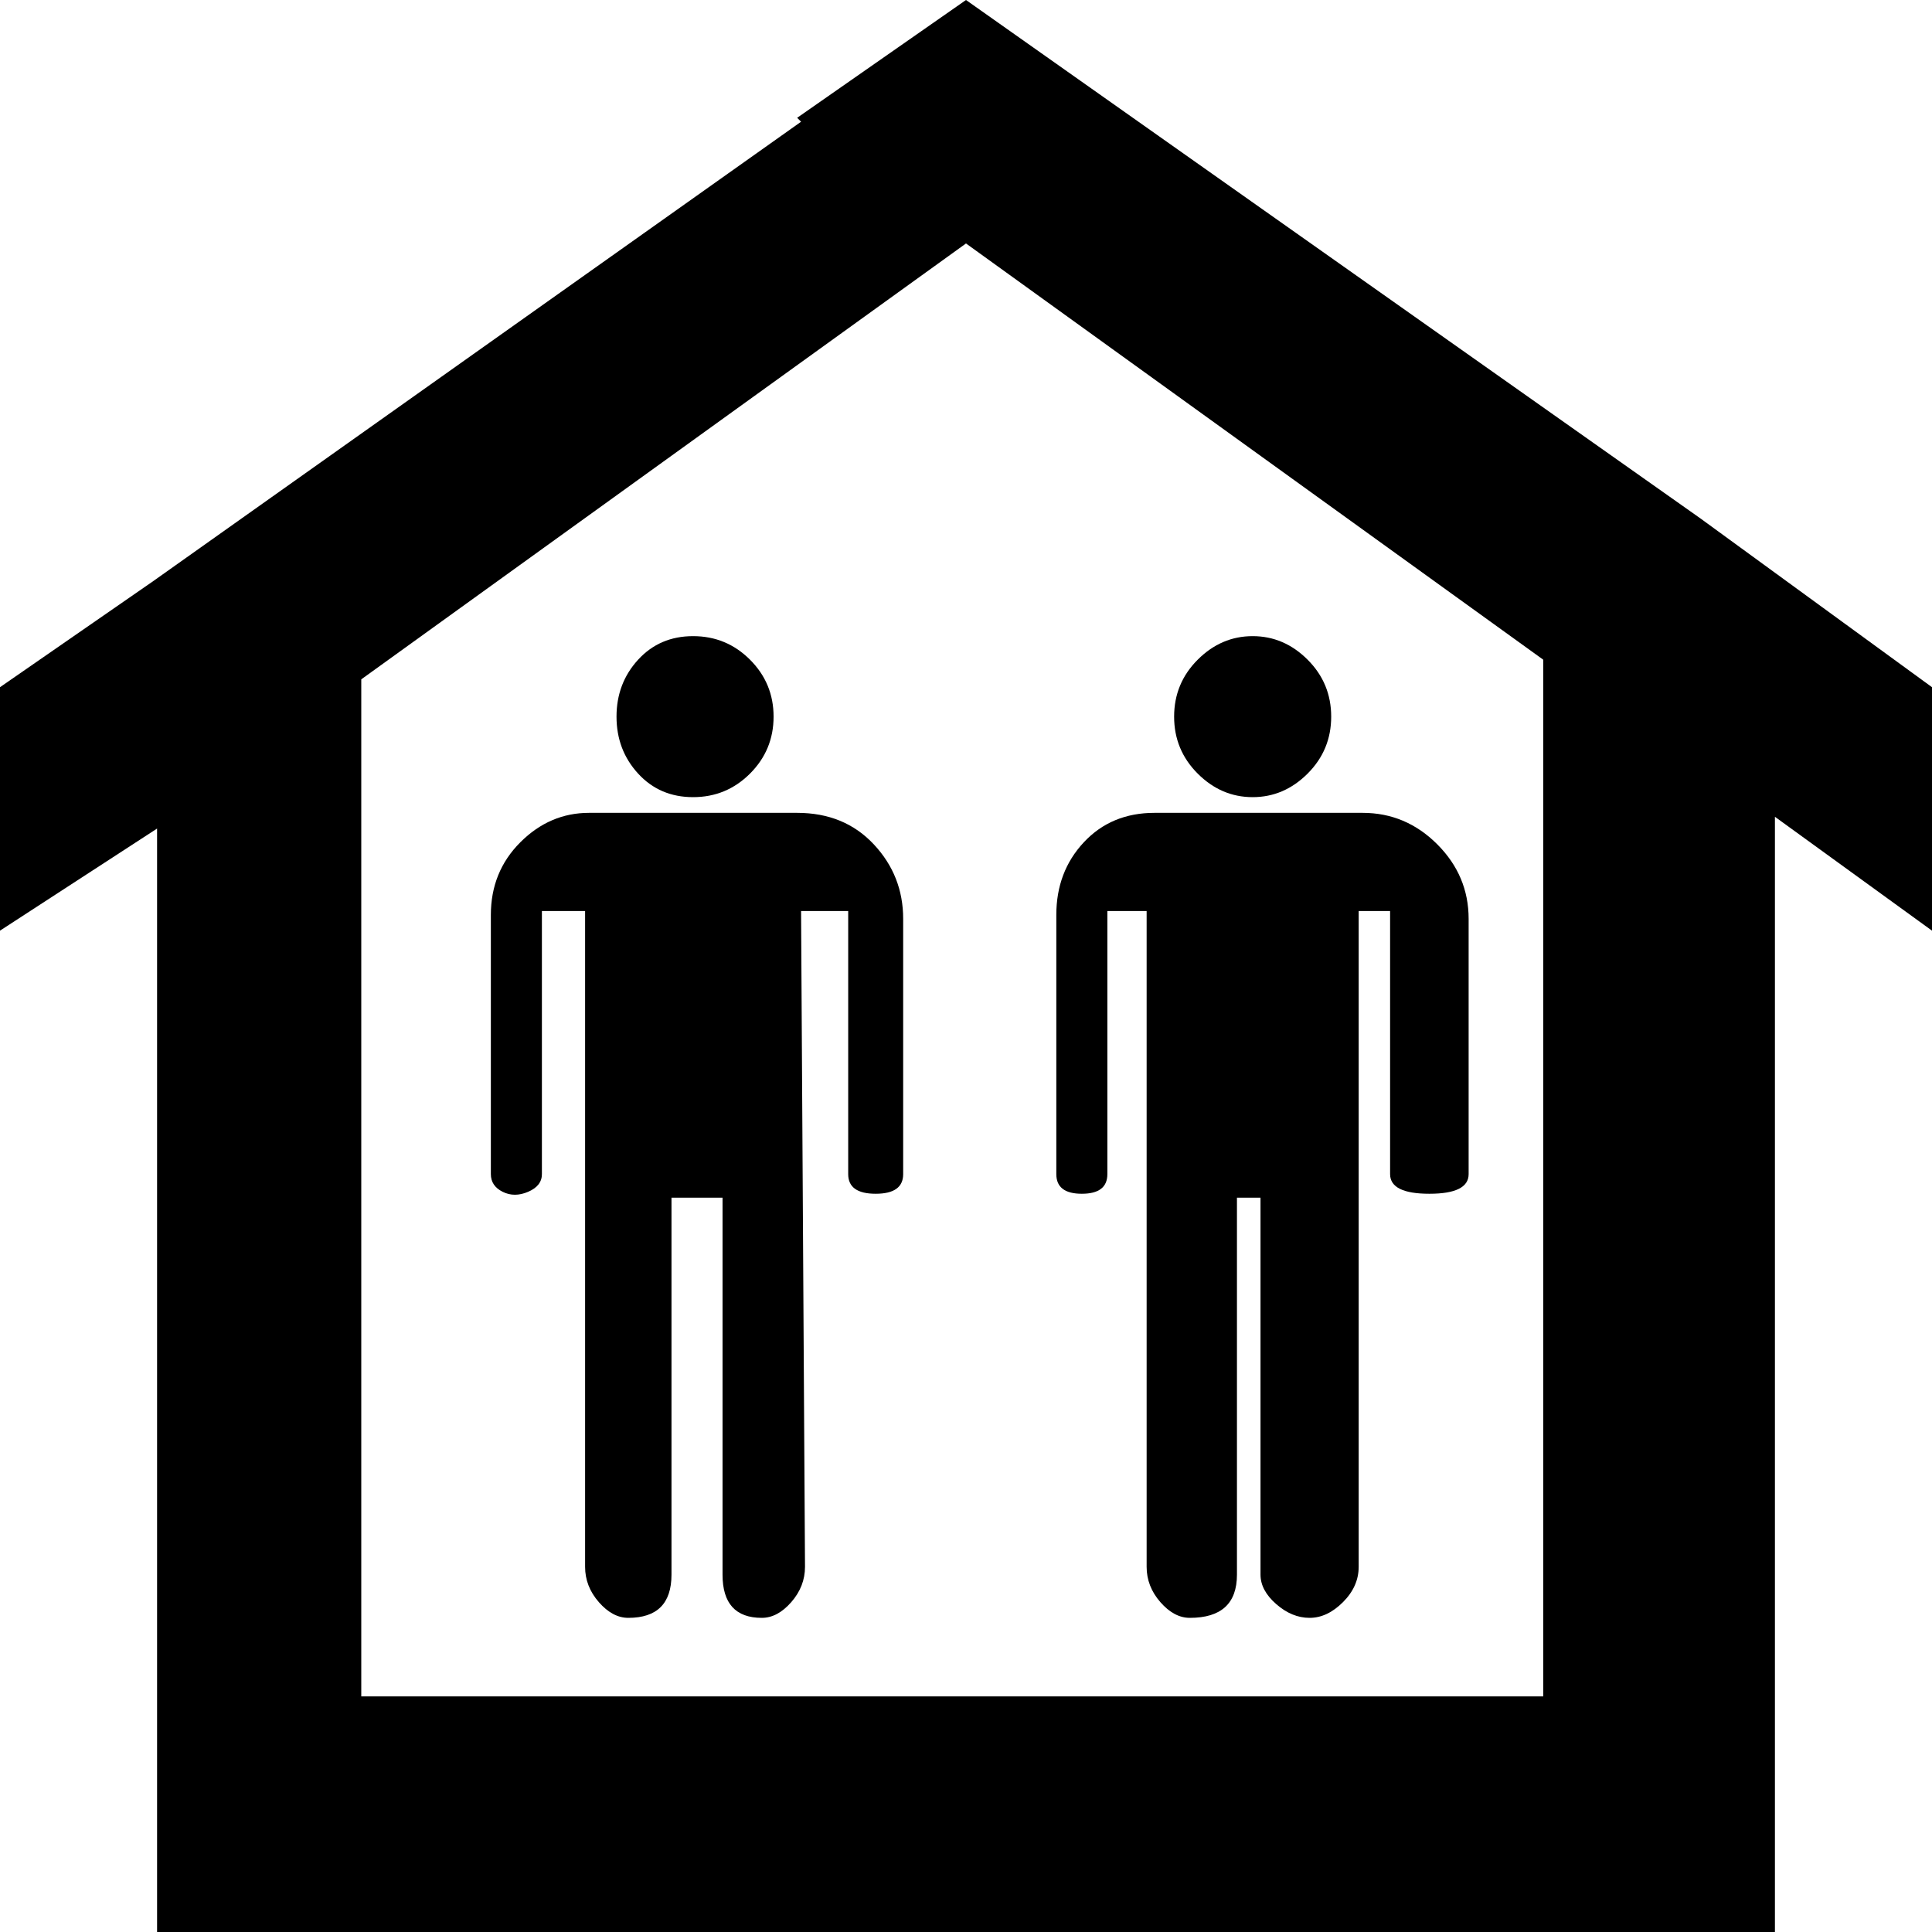
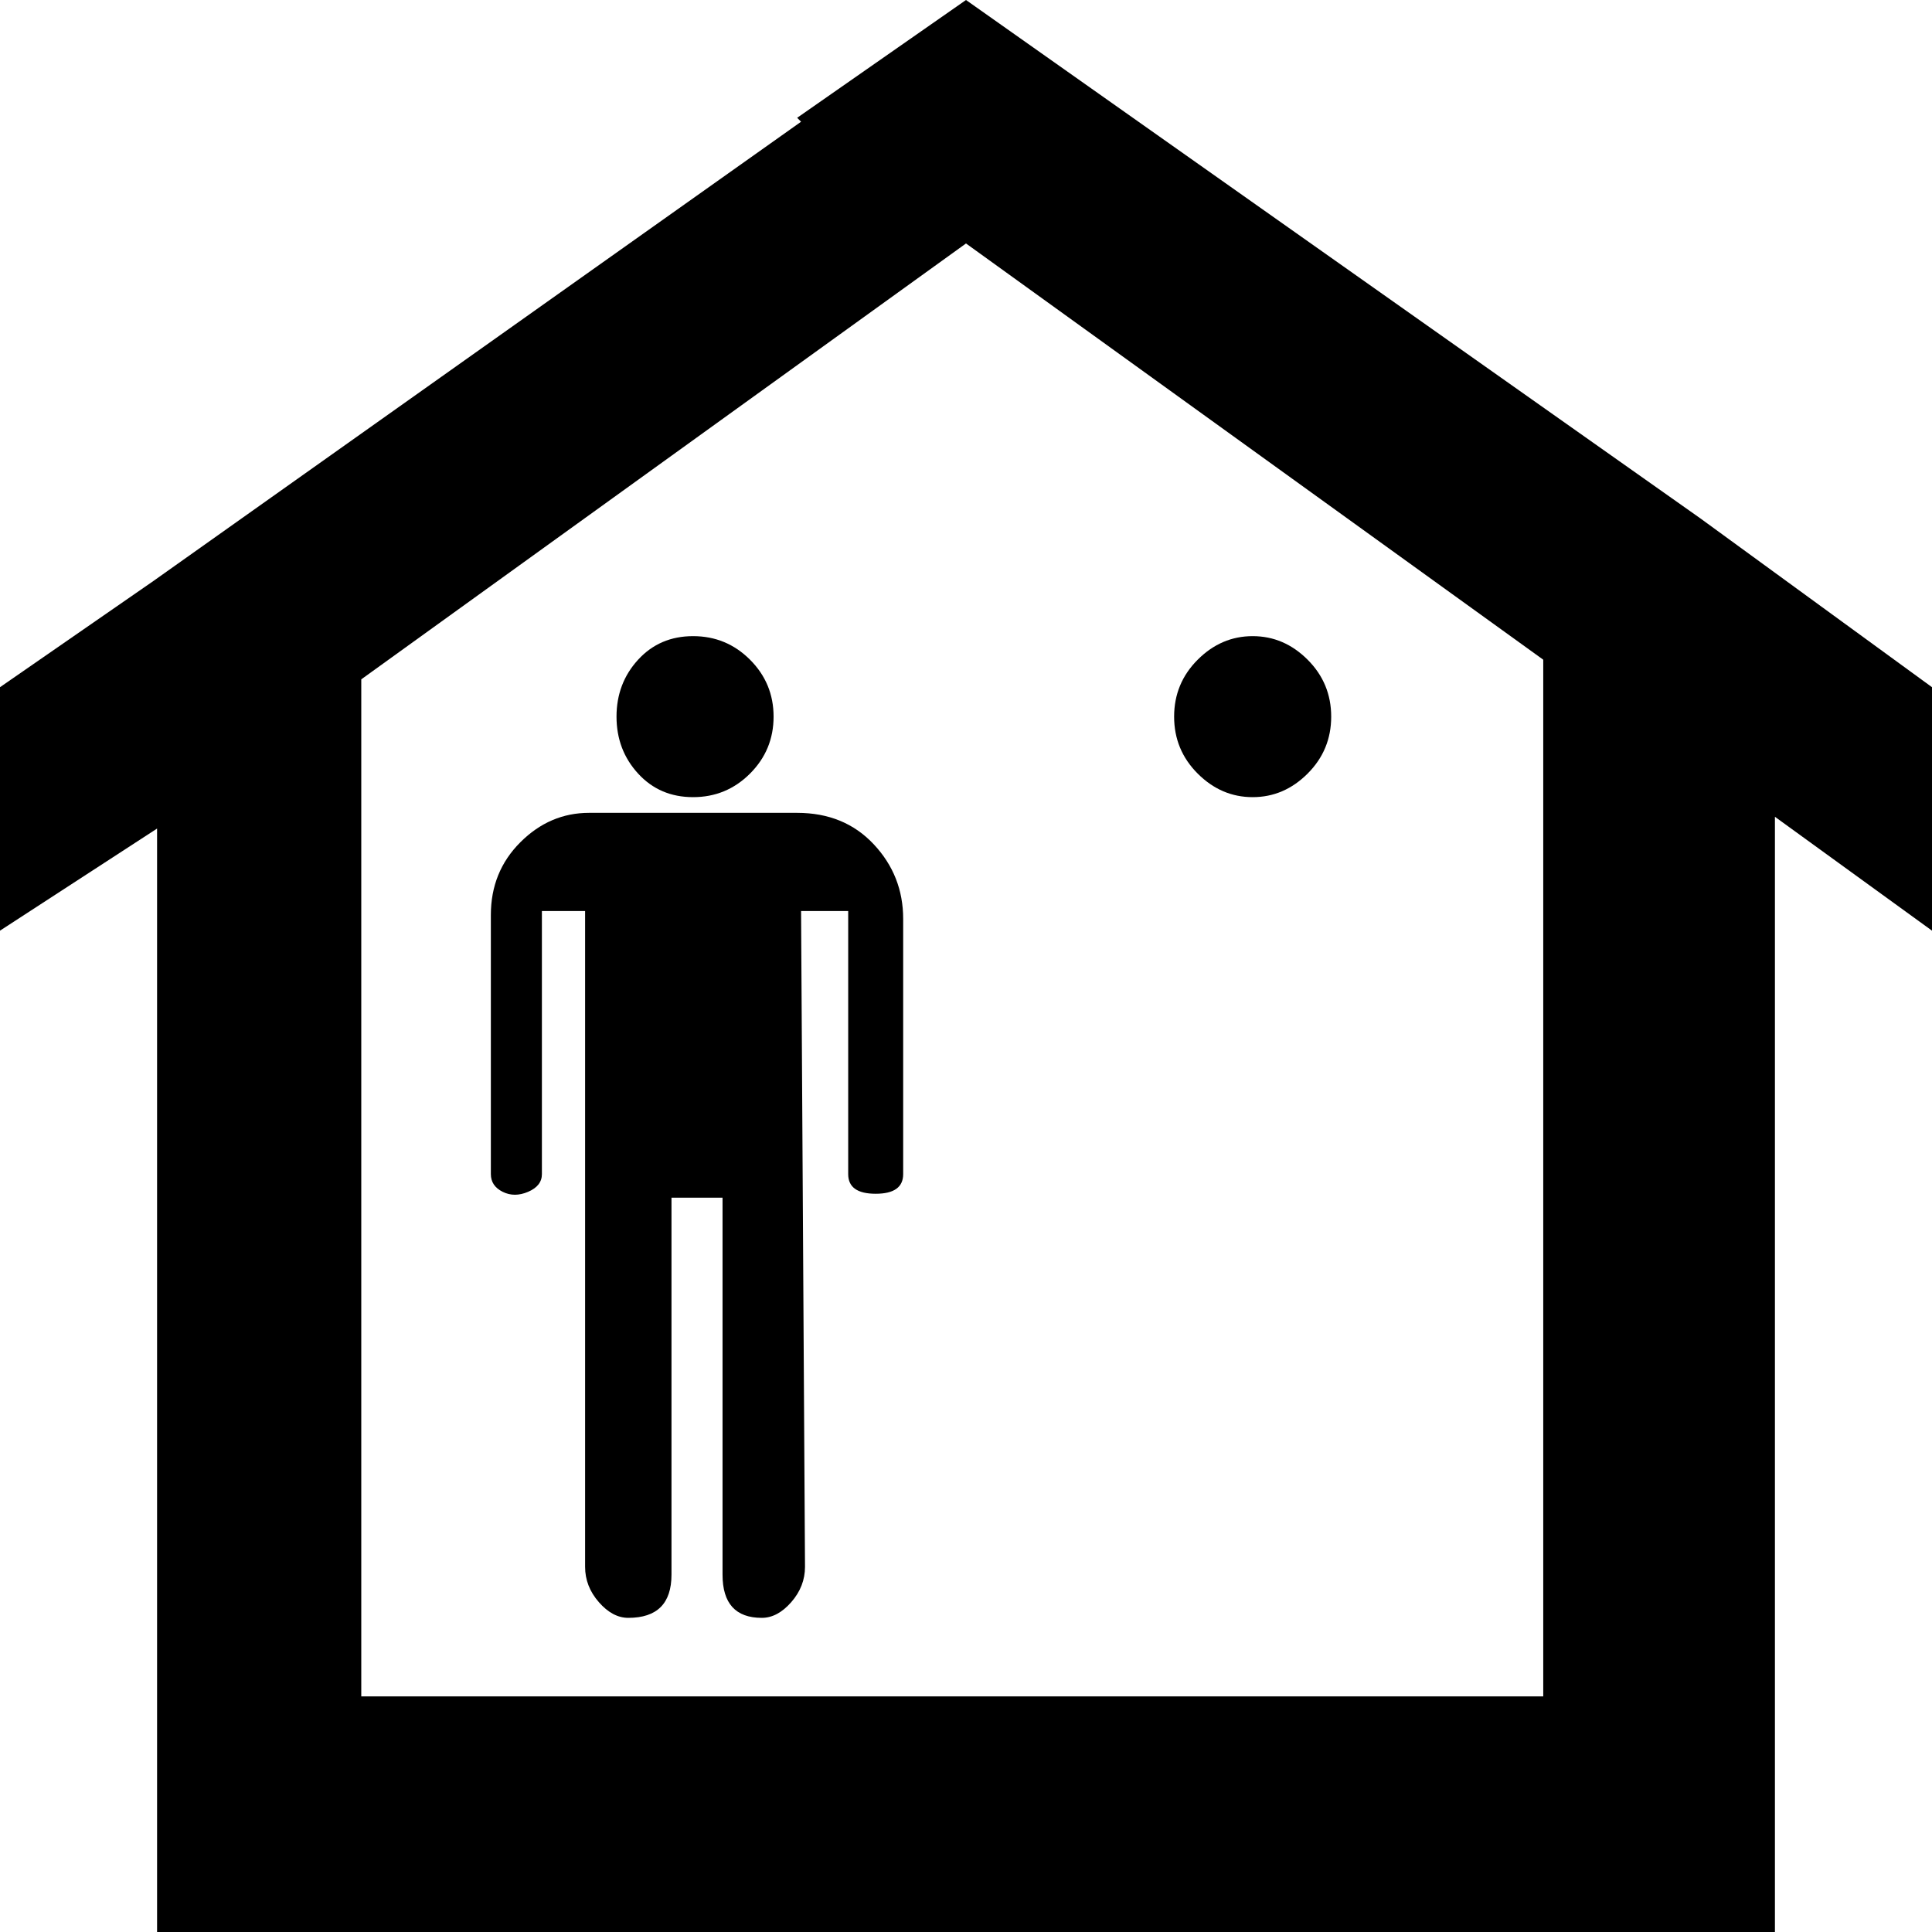
<svg xmlns="http://www.w3.org/2000/svg" version="1.1" id="Capa_1" x="0px" y="0px" width="492px" height="492px" viewBox="0 0 492 492" enable-background="new 0 0 492 492" xml:space="preserve">
  <g>
    <path d="M433,132L246,0l-43,30l1,1L39,148L0,175v62l40-26v281h4h42h7h303h13h40h3V208l40,29v-62L433,132z M393,432H92V173L246,62   l147,106V432z" />
    <path d="M176.5,203c5.667,0,10.5-2,14.5-6s6-8.833,6-14.5s-2-10.5-6-14.5s-8.833-6-14.5-6s-10.333,2-14,6s-5.5,8.833-5.5,14.5   s1.833,10.5,5.5,14.5S170.834,203,176.5,203z" />
    <path d="M203,207h-53c-6.667,0-12.5,2.5-17.5,7.5S125,225.667,125,233v66c0,2,1,3.5,3,4.5s4.167,1,6.5,0s3.5-2.5,3.5-4.5v-67h11   v167c0,3.333,1.167,6.333,3.5,9s4.833,4,7.5,4c7.333,0,11-3.667,11-11v-96h13v96c0,7.333,3.333,11,10,11c2.667,0,5.167-1.333,7.5-4   s3.5-5.667,3.5-9l-1-167h12v67c0,3.333,2.333,5,7,5s7-1.667,7-5v-65c0-7.333-2.5-13.667-7.5-19S211,207,203,207z" />
    <path d="M319,203c5.333,0,10-2,14-6s6-8.833,6-14.5s-2-10.5-6-14.5s-8.667-6-14-6s-10,2-14,6s-6,8.833-6,14.5s2,10.5,6,14.5   S313.667,203,319,203z" />
-     <path d="M275.5,304c4.333,0,6.5-1.667,6.5-5v-67h10v167c0,3.333,1.167,6.333,3.5,9s4.833,4,7.5,4c8,0,12-3.667,12-11v-96h6v96   c0,2.667,1.333,5.167,4,7.5s5.5,3.5,8.5,3.5s5.833-1.333,8.5-4s4-5.667,4-9V232h8v67c0,3.333,3.333,5,10,5s10-1.667,10-5v-65   c0-7.333-2.667-13.667-8-19s-11.667-8-19-8h-53c-7.333,0-13.333,2.5-18,7.5s-7,11.167-7,18.5v66C269,302.333,271.167,304,275.5,304   z" />
  </g>
</svg>